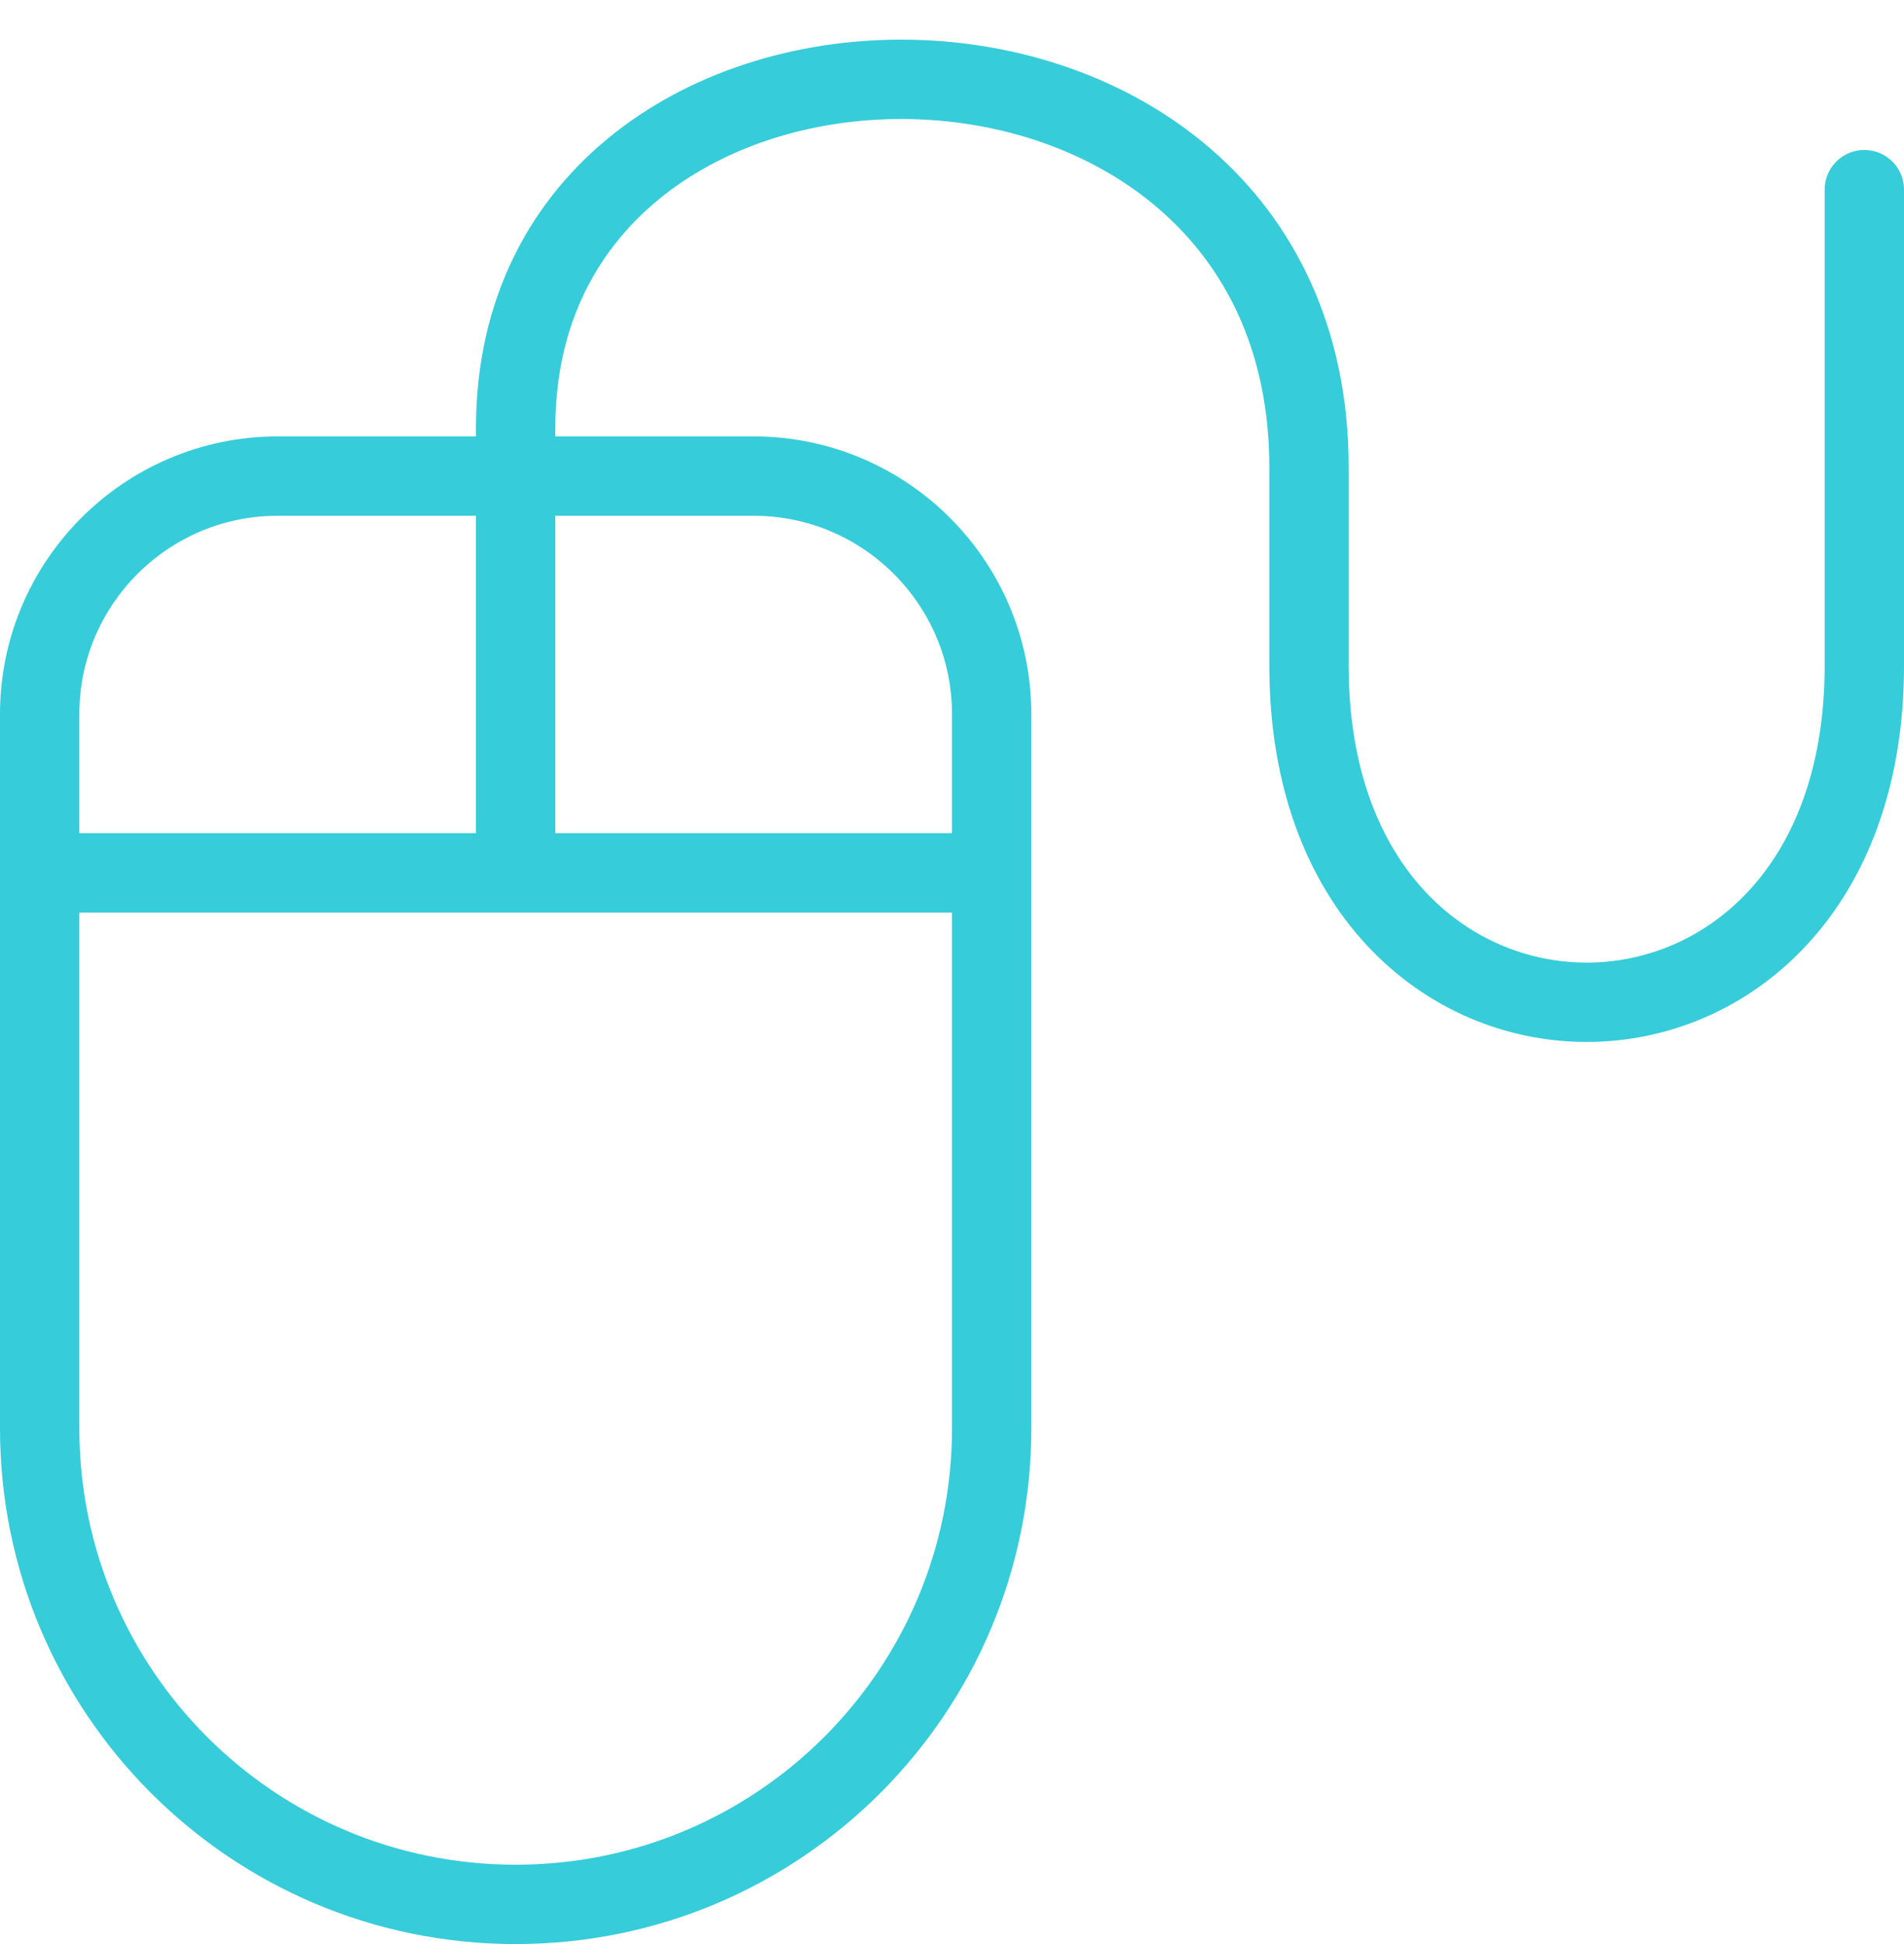
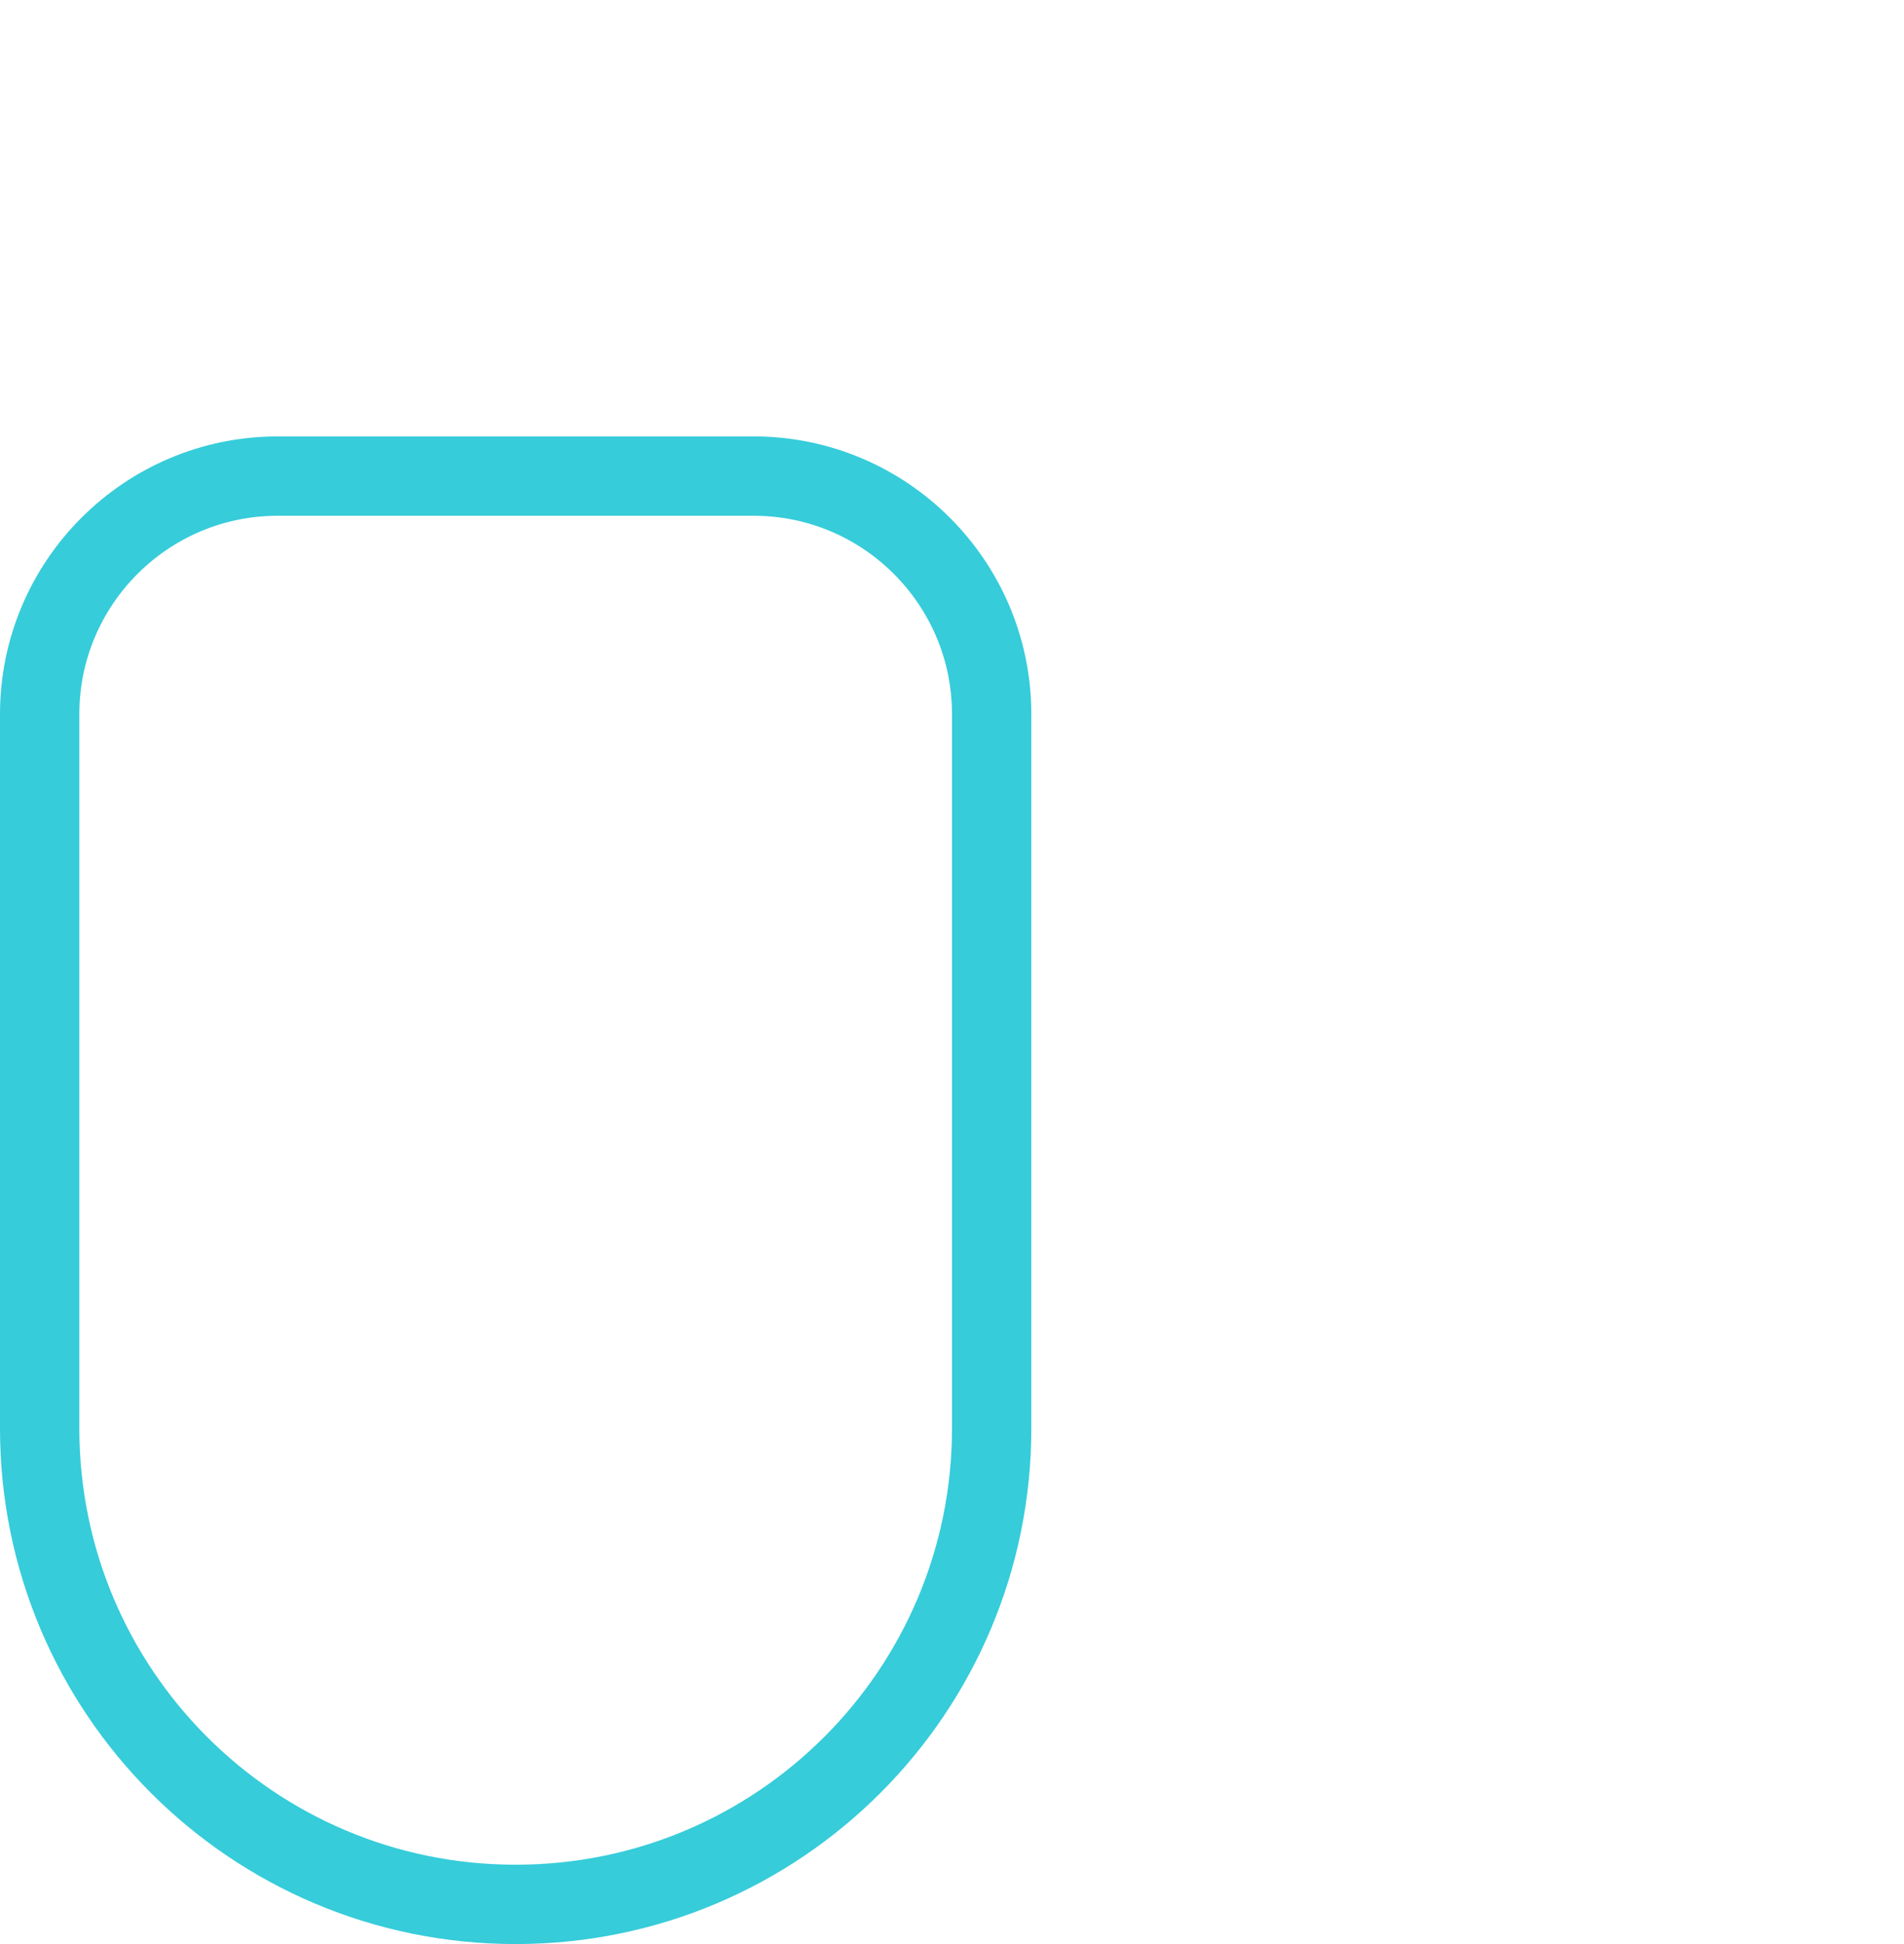
<svg xmlns="http://www.w3.org/2000/svg" id="SvgjsSvg1101" version="1.1" width="48" height="49" viewBox="0 0 48 49">
  <title>Stroke 2152</title>
  <desc>Created with Avocode.</desc>
  <defs id="SvgjsDefs1102" />
  <path id="SvgjsPath1103" d="M338 2841C338 2847.63 332.63 2853 326 2853C319.37 2853 314 2847.63 314 2841L314 2823C314 2819.69 316.69 2817 320 2817L332 2817C335.31 2817 338 2819.69 338 2823Z " fill-opacity="0" fill="#ffffff" stroke-dasharray="0" stroke-linejoin="round" stroke-linecap="butt" stroke-opacity="1" stroke="#36ccda" stroke-miterlimit="50" stroke-width="2" transform="matrix(1,0,0,1,-313,-2805)" />
-   <path id="SvgjsPath1104" d="M314 2827L338 2827 " fill-opacity="0" fill="#ffffff" stroke-dasharray="0" stroke-linejoin="round" stroke-linecap="butt" stroke-opacity="1" stroke="#36ccda" stroke-miterlimit="50" stroke-width="2" transform="matrix(1,0,0,1,-313,-2805)" />
-   <path id="SvgjsPath1105" d="M326 2826.78L326 2815.78C326 2803.95 346 2803.87 346 2816.78L346 2821.78C346 2833.09 360 2833.09 360 2821.78L360 2816.78L360 2809.78 " fill-opacity="0" fill="#ffffff" stroke-dasharray="0" stroke-linejoin="round" stroke-linecap="round" stroke-opacity="1" stroke="#36ccda" stroke-miterlimit="50" stroke-width="2" transform="matrix(1,0,0,1,-313,-2805)" />
</svg>